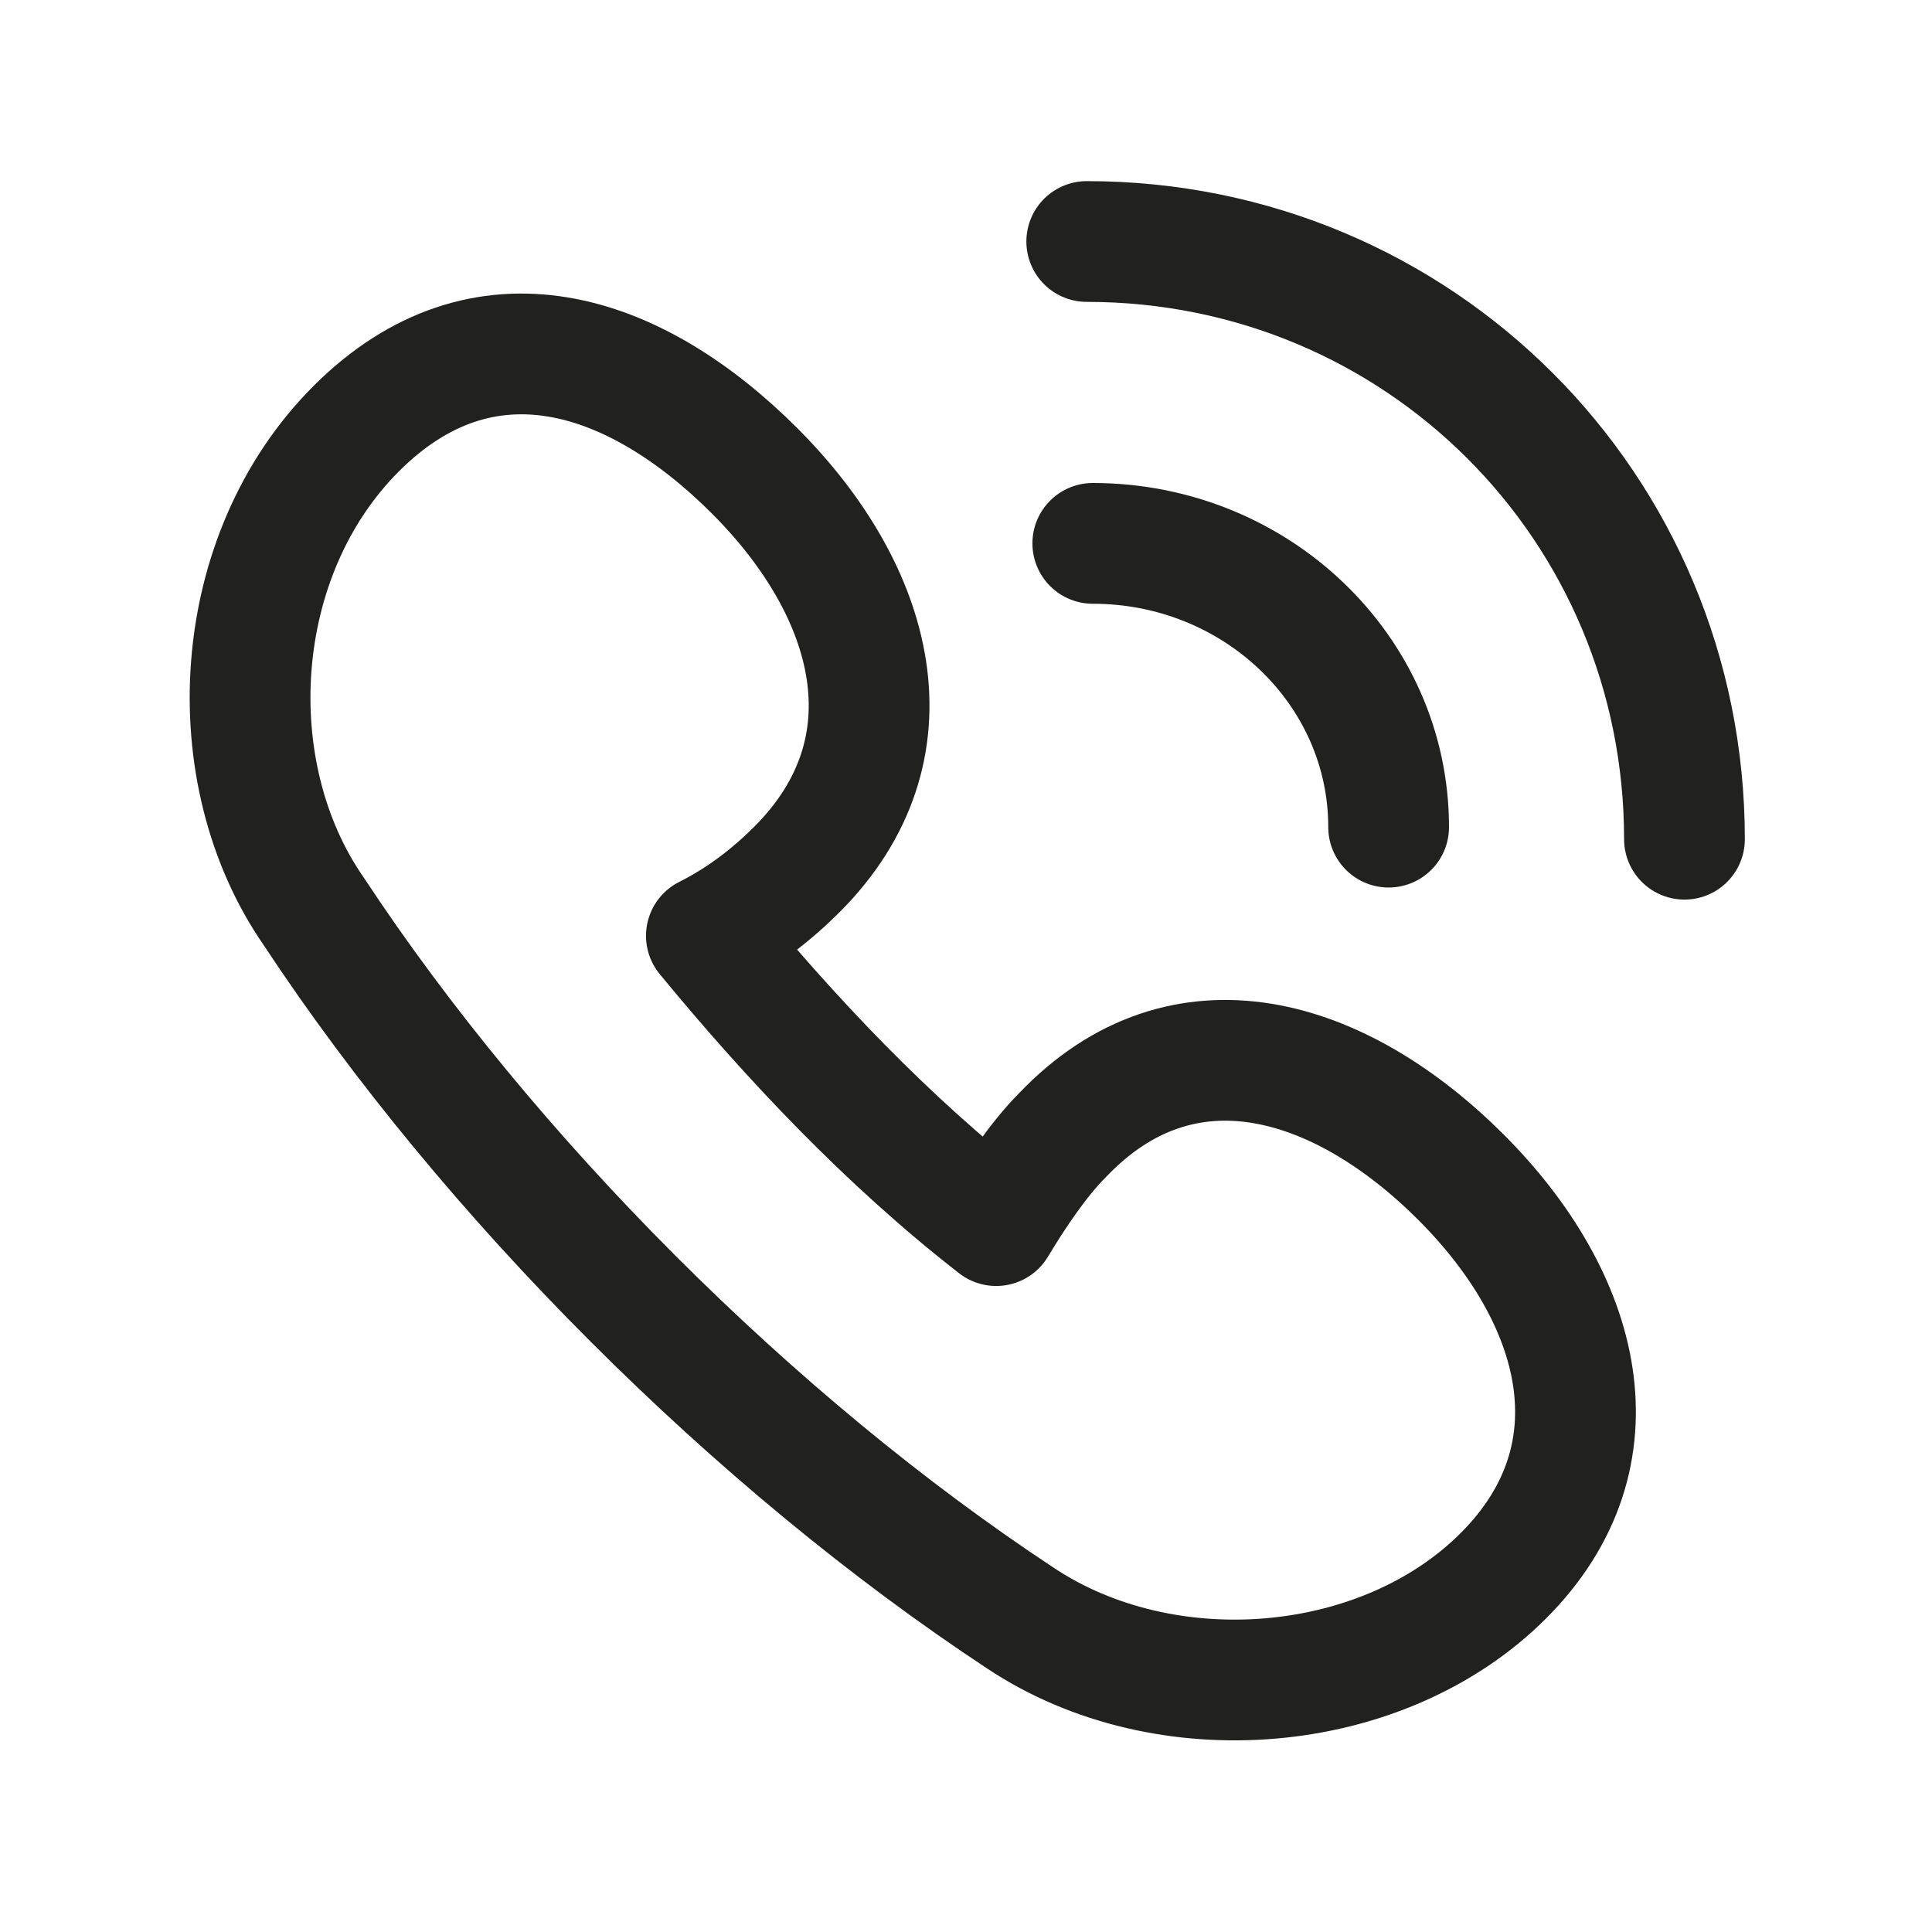
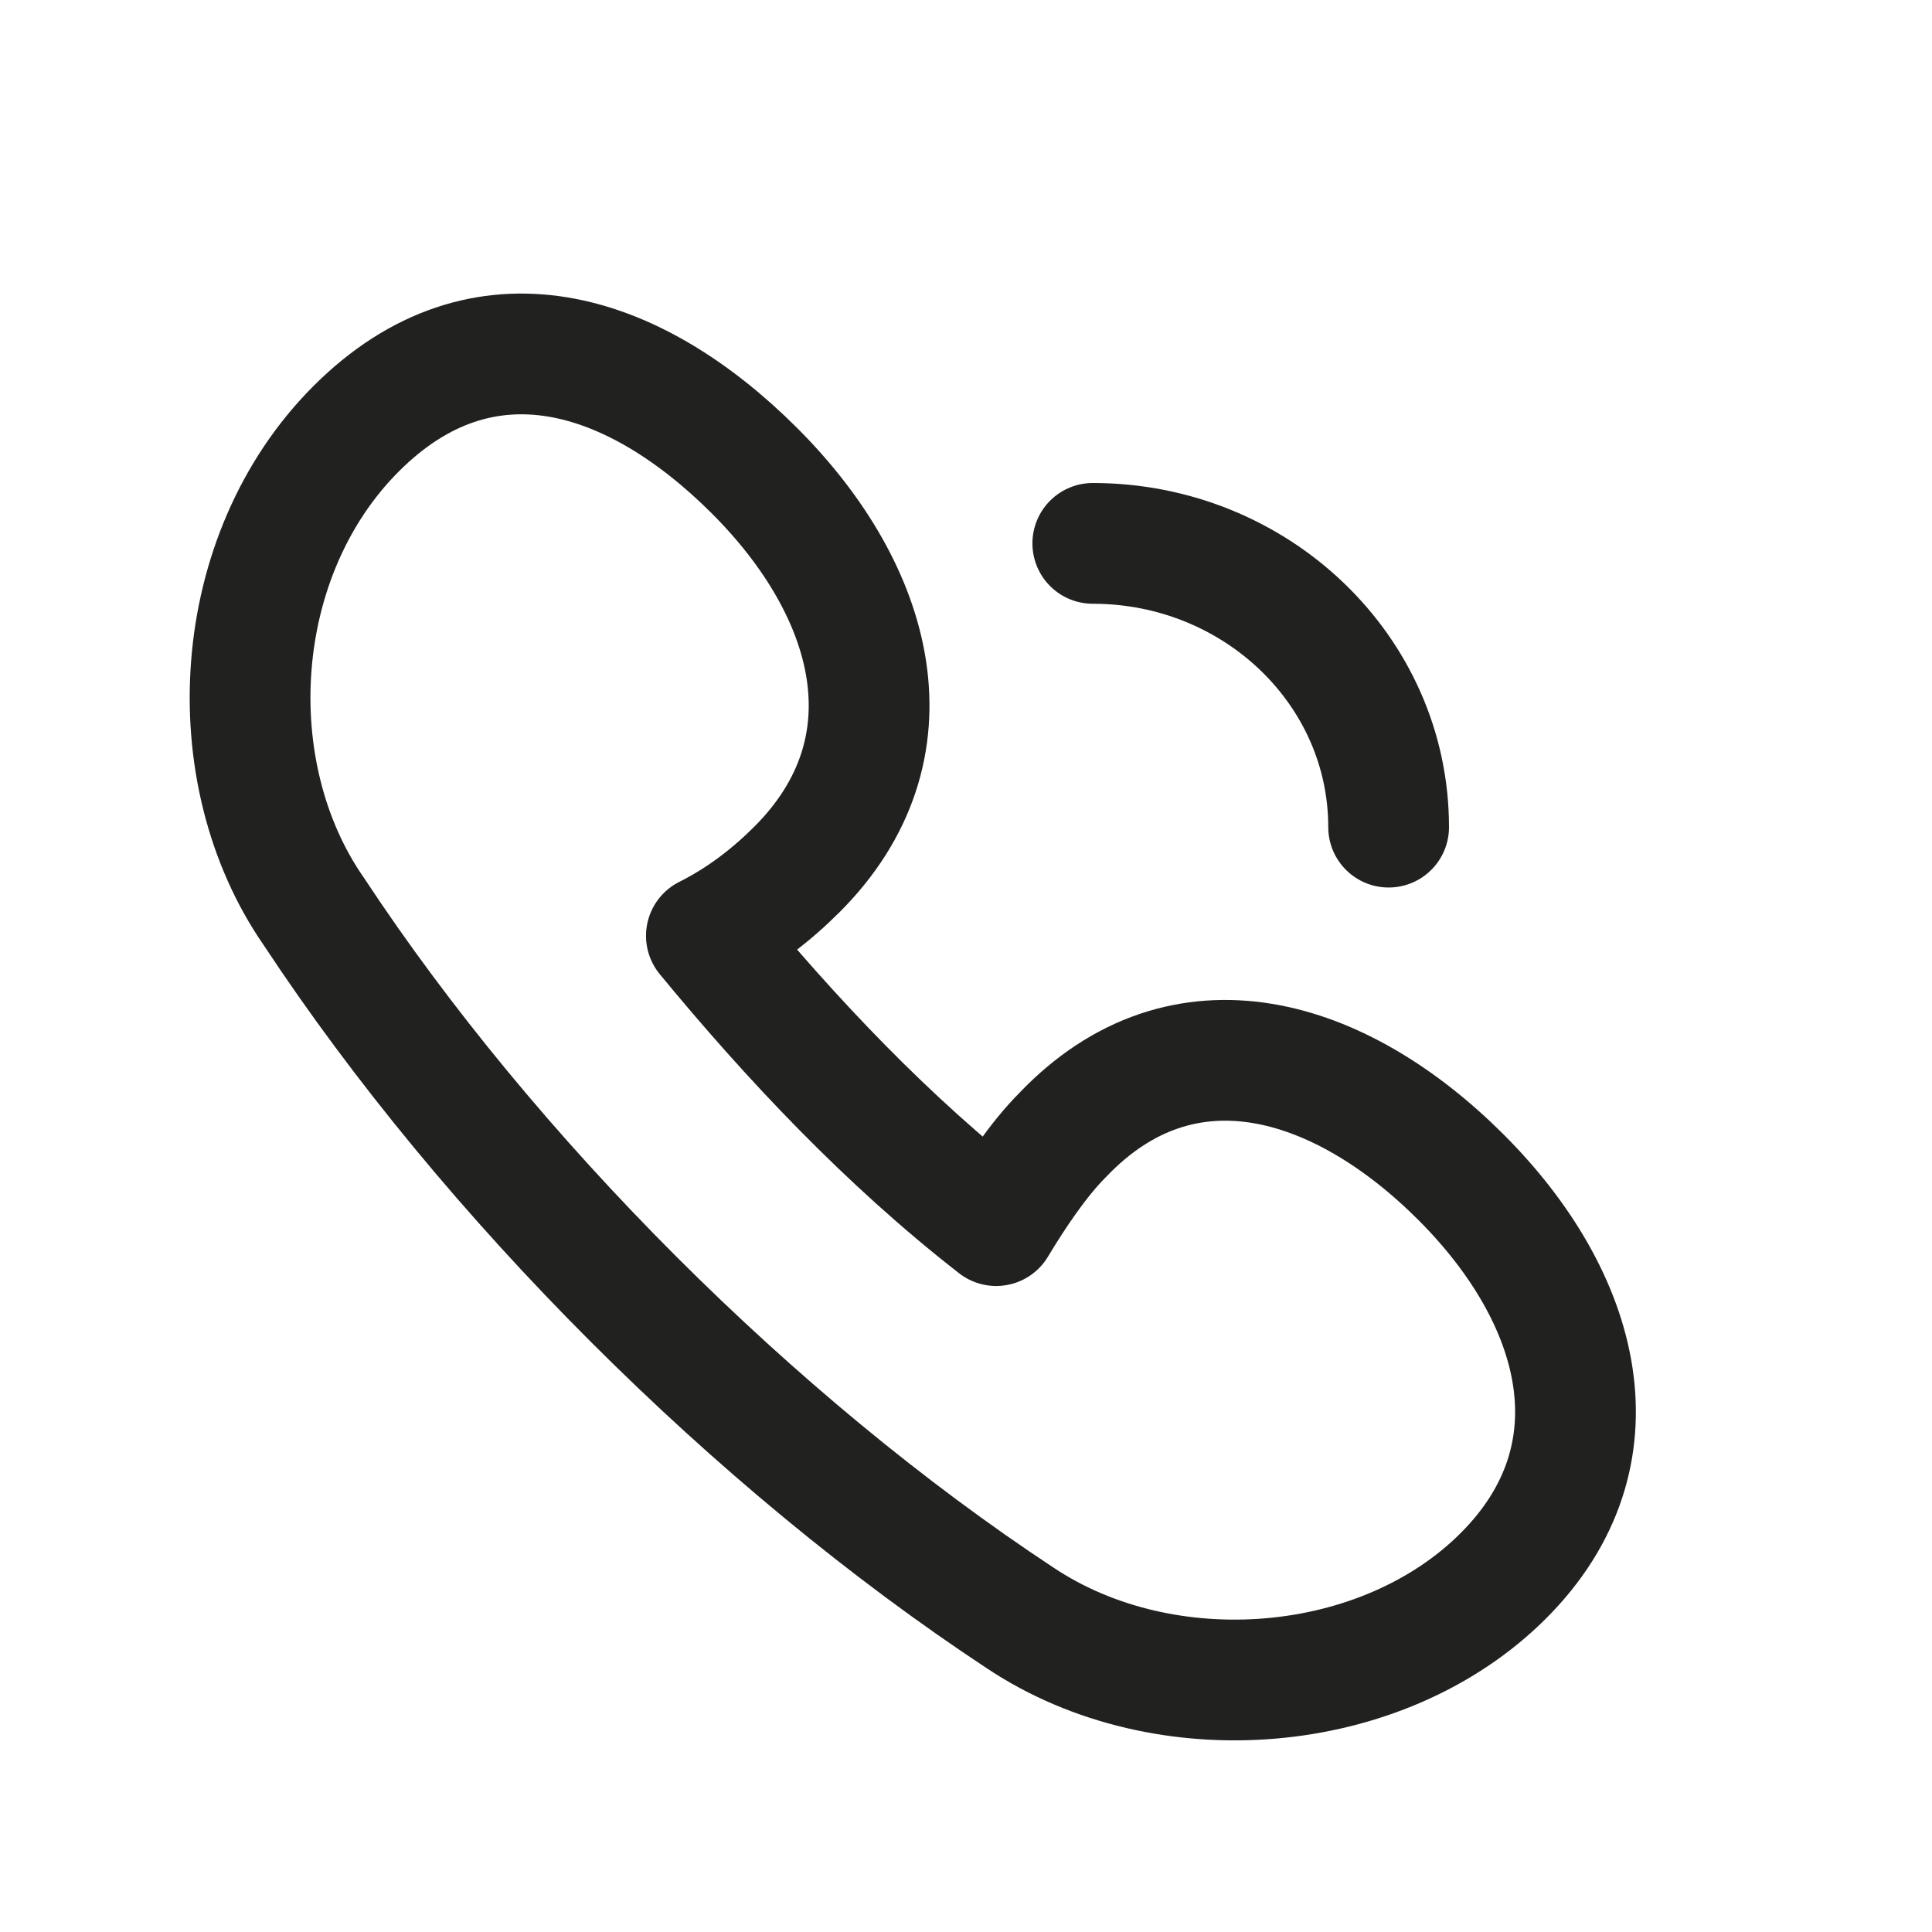
<svg xmlns="http://www.w3.org/2000/svg" width="32" height="32" viewBox="0 0 32 32" fill="none">
  <path d="M17.6 18.8C17.2 19.2 16.8 19.8 16.5 20.3C14.7 18.9 13.1 17.2 11.7 15.5C12.3 15.2 12.8 14.8 13.2 14.4C15.2 12.4 14.5 9.8 12.5 7.8C10.5 5.8 8 5 5.9 7.1C3.8 9.2 3.6 12.8 5.2 15.1C8.1 19.5 12.5 23.9 16.9 26.8C19.3 28.4 22.9 28.1 24.9 26.1C26.9 24.1 26.2 21.5 24.2 19.5C22.2 17.5 19.6 16.7 17.6 18.8Z" stroke="#212120" stroke-width="2" stroke-miterlimit="10" stroke-linejoin="round" />
-   <path d="M27.9 13.9C27.9 8.4 23.5 4 18 4" stroke="#212120" stroke-width="2" stroke-miterlimit="10" stroke-linecap="round" stroke-linejoin="round" />
  <path d="M23 13.7C23 11.1 20.8 9 18.1 9" stroke="#212120" stroke-width="2" stroke-miterlimit="10" stroke-linecap="round" stroke-linejoin="round" />
</svg>